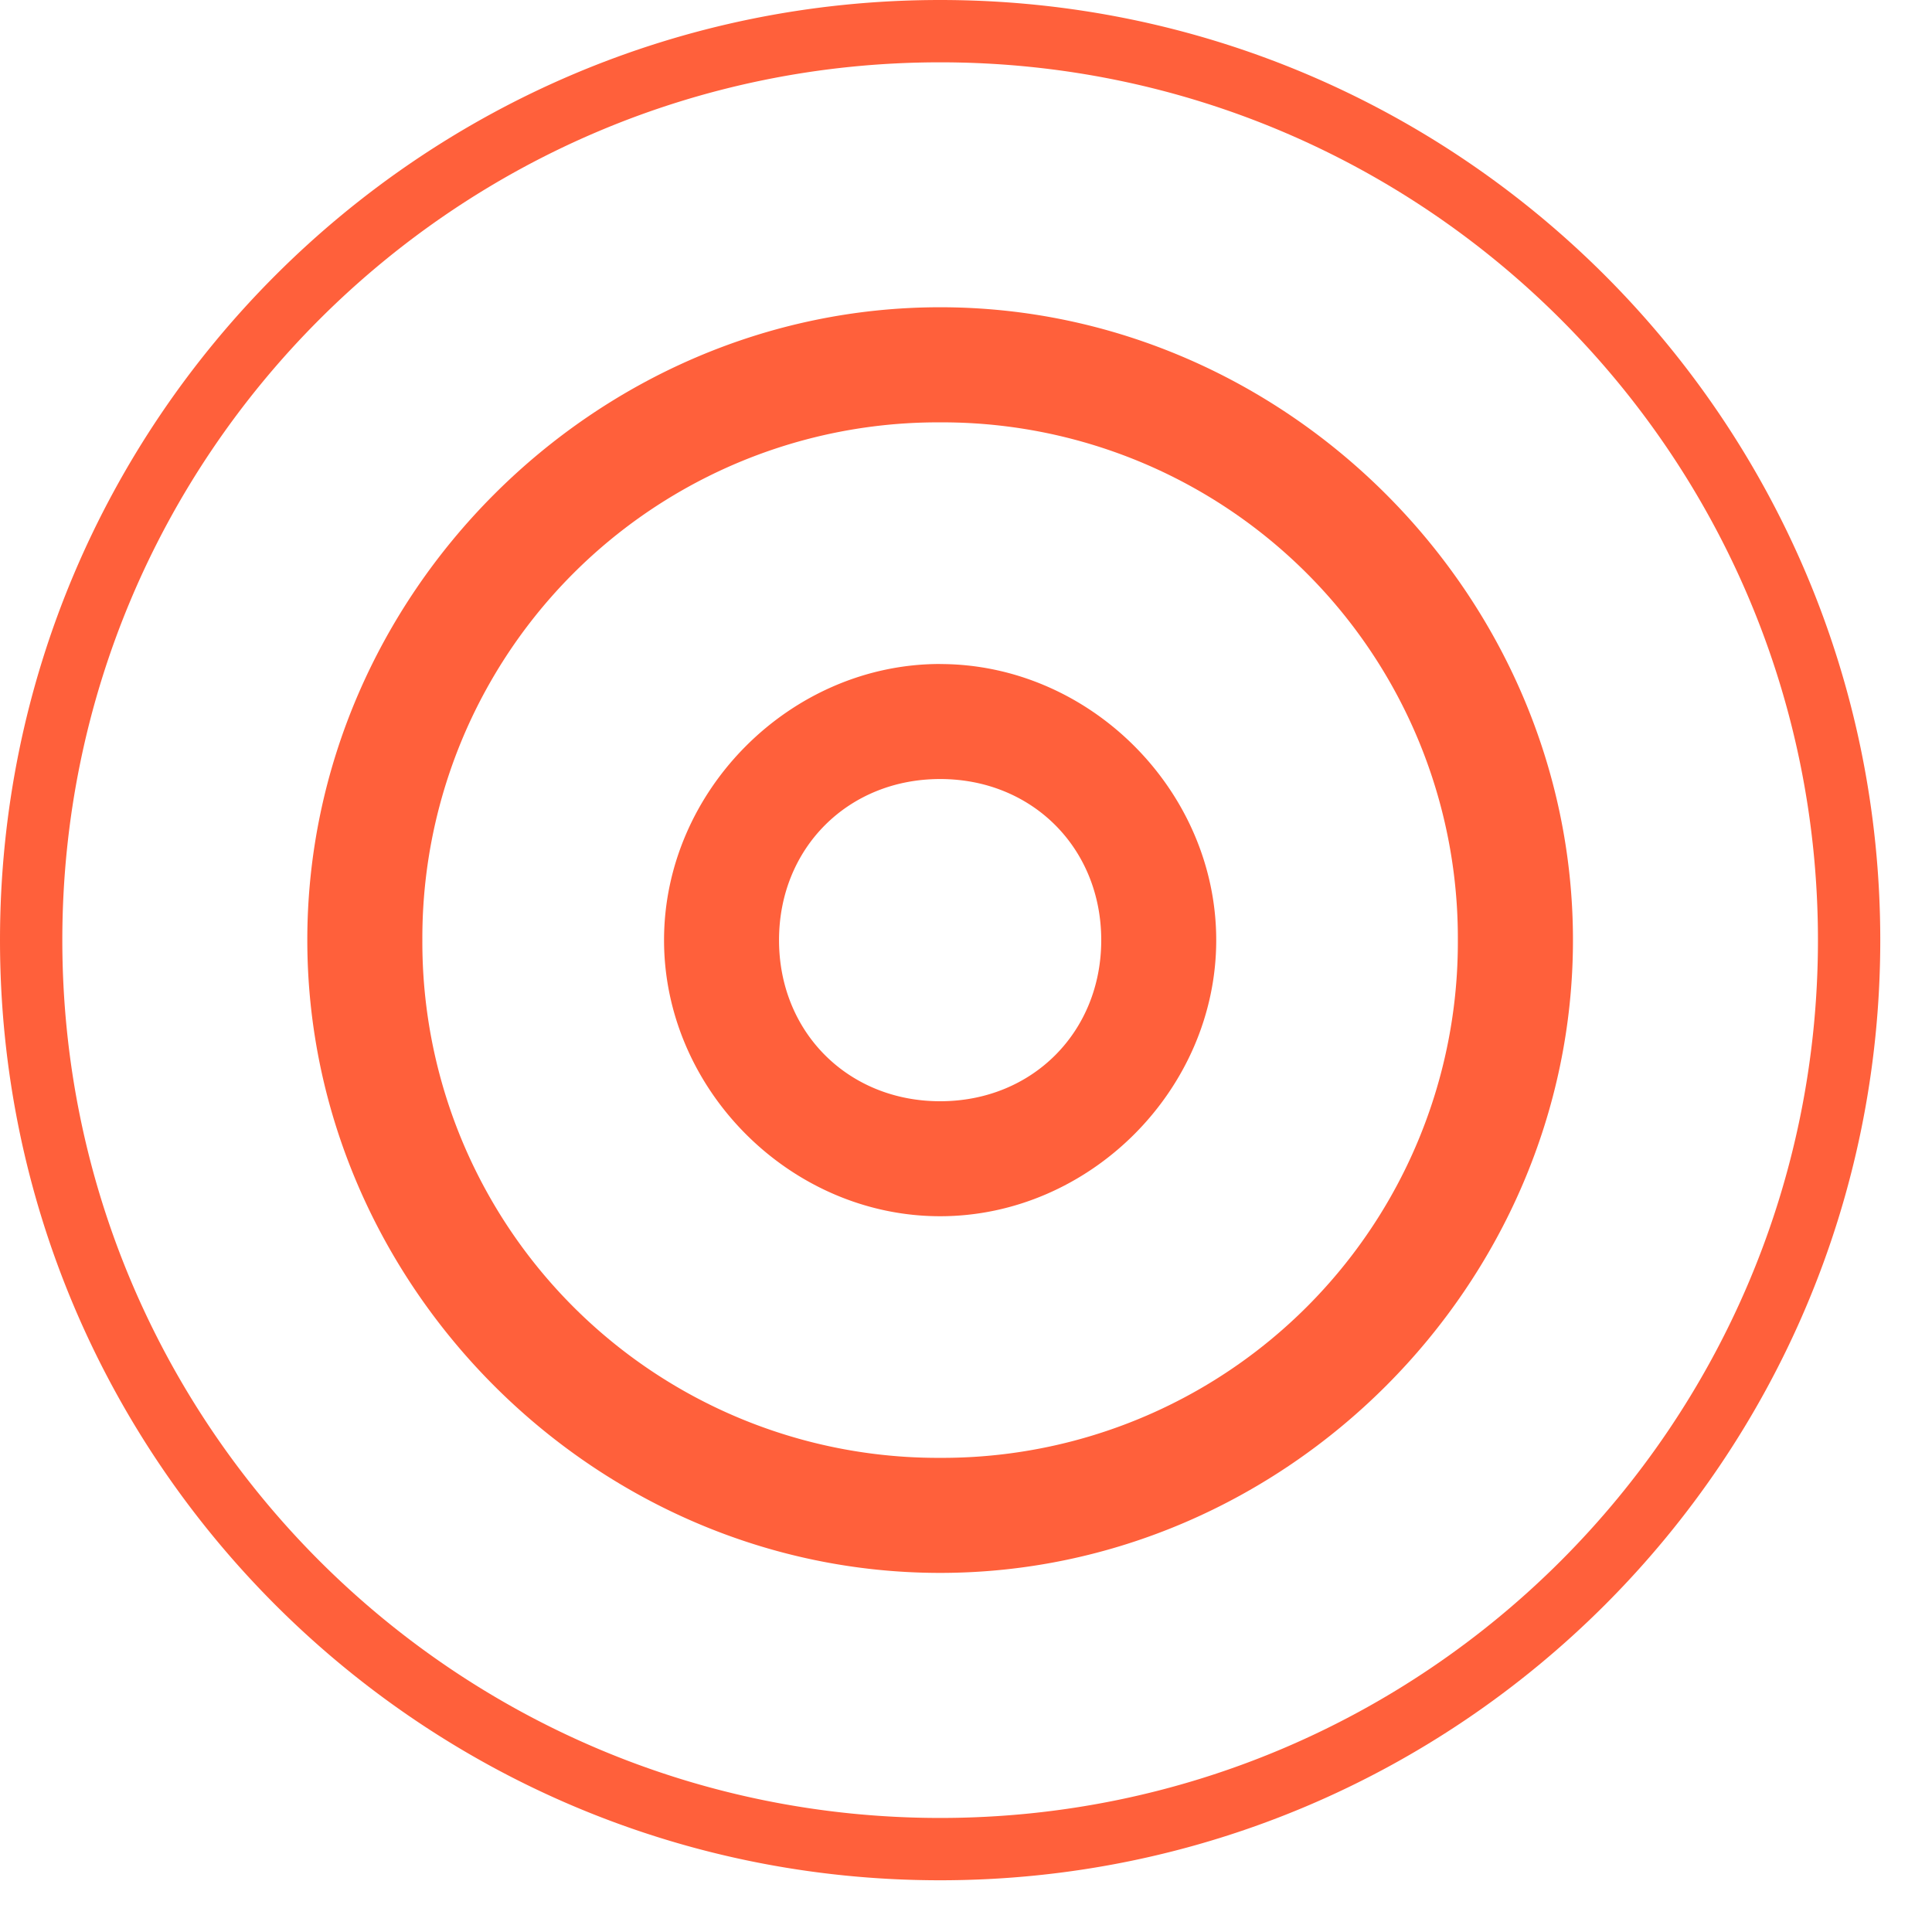
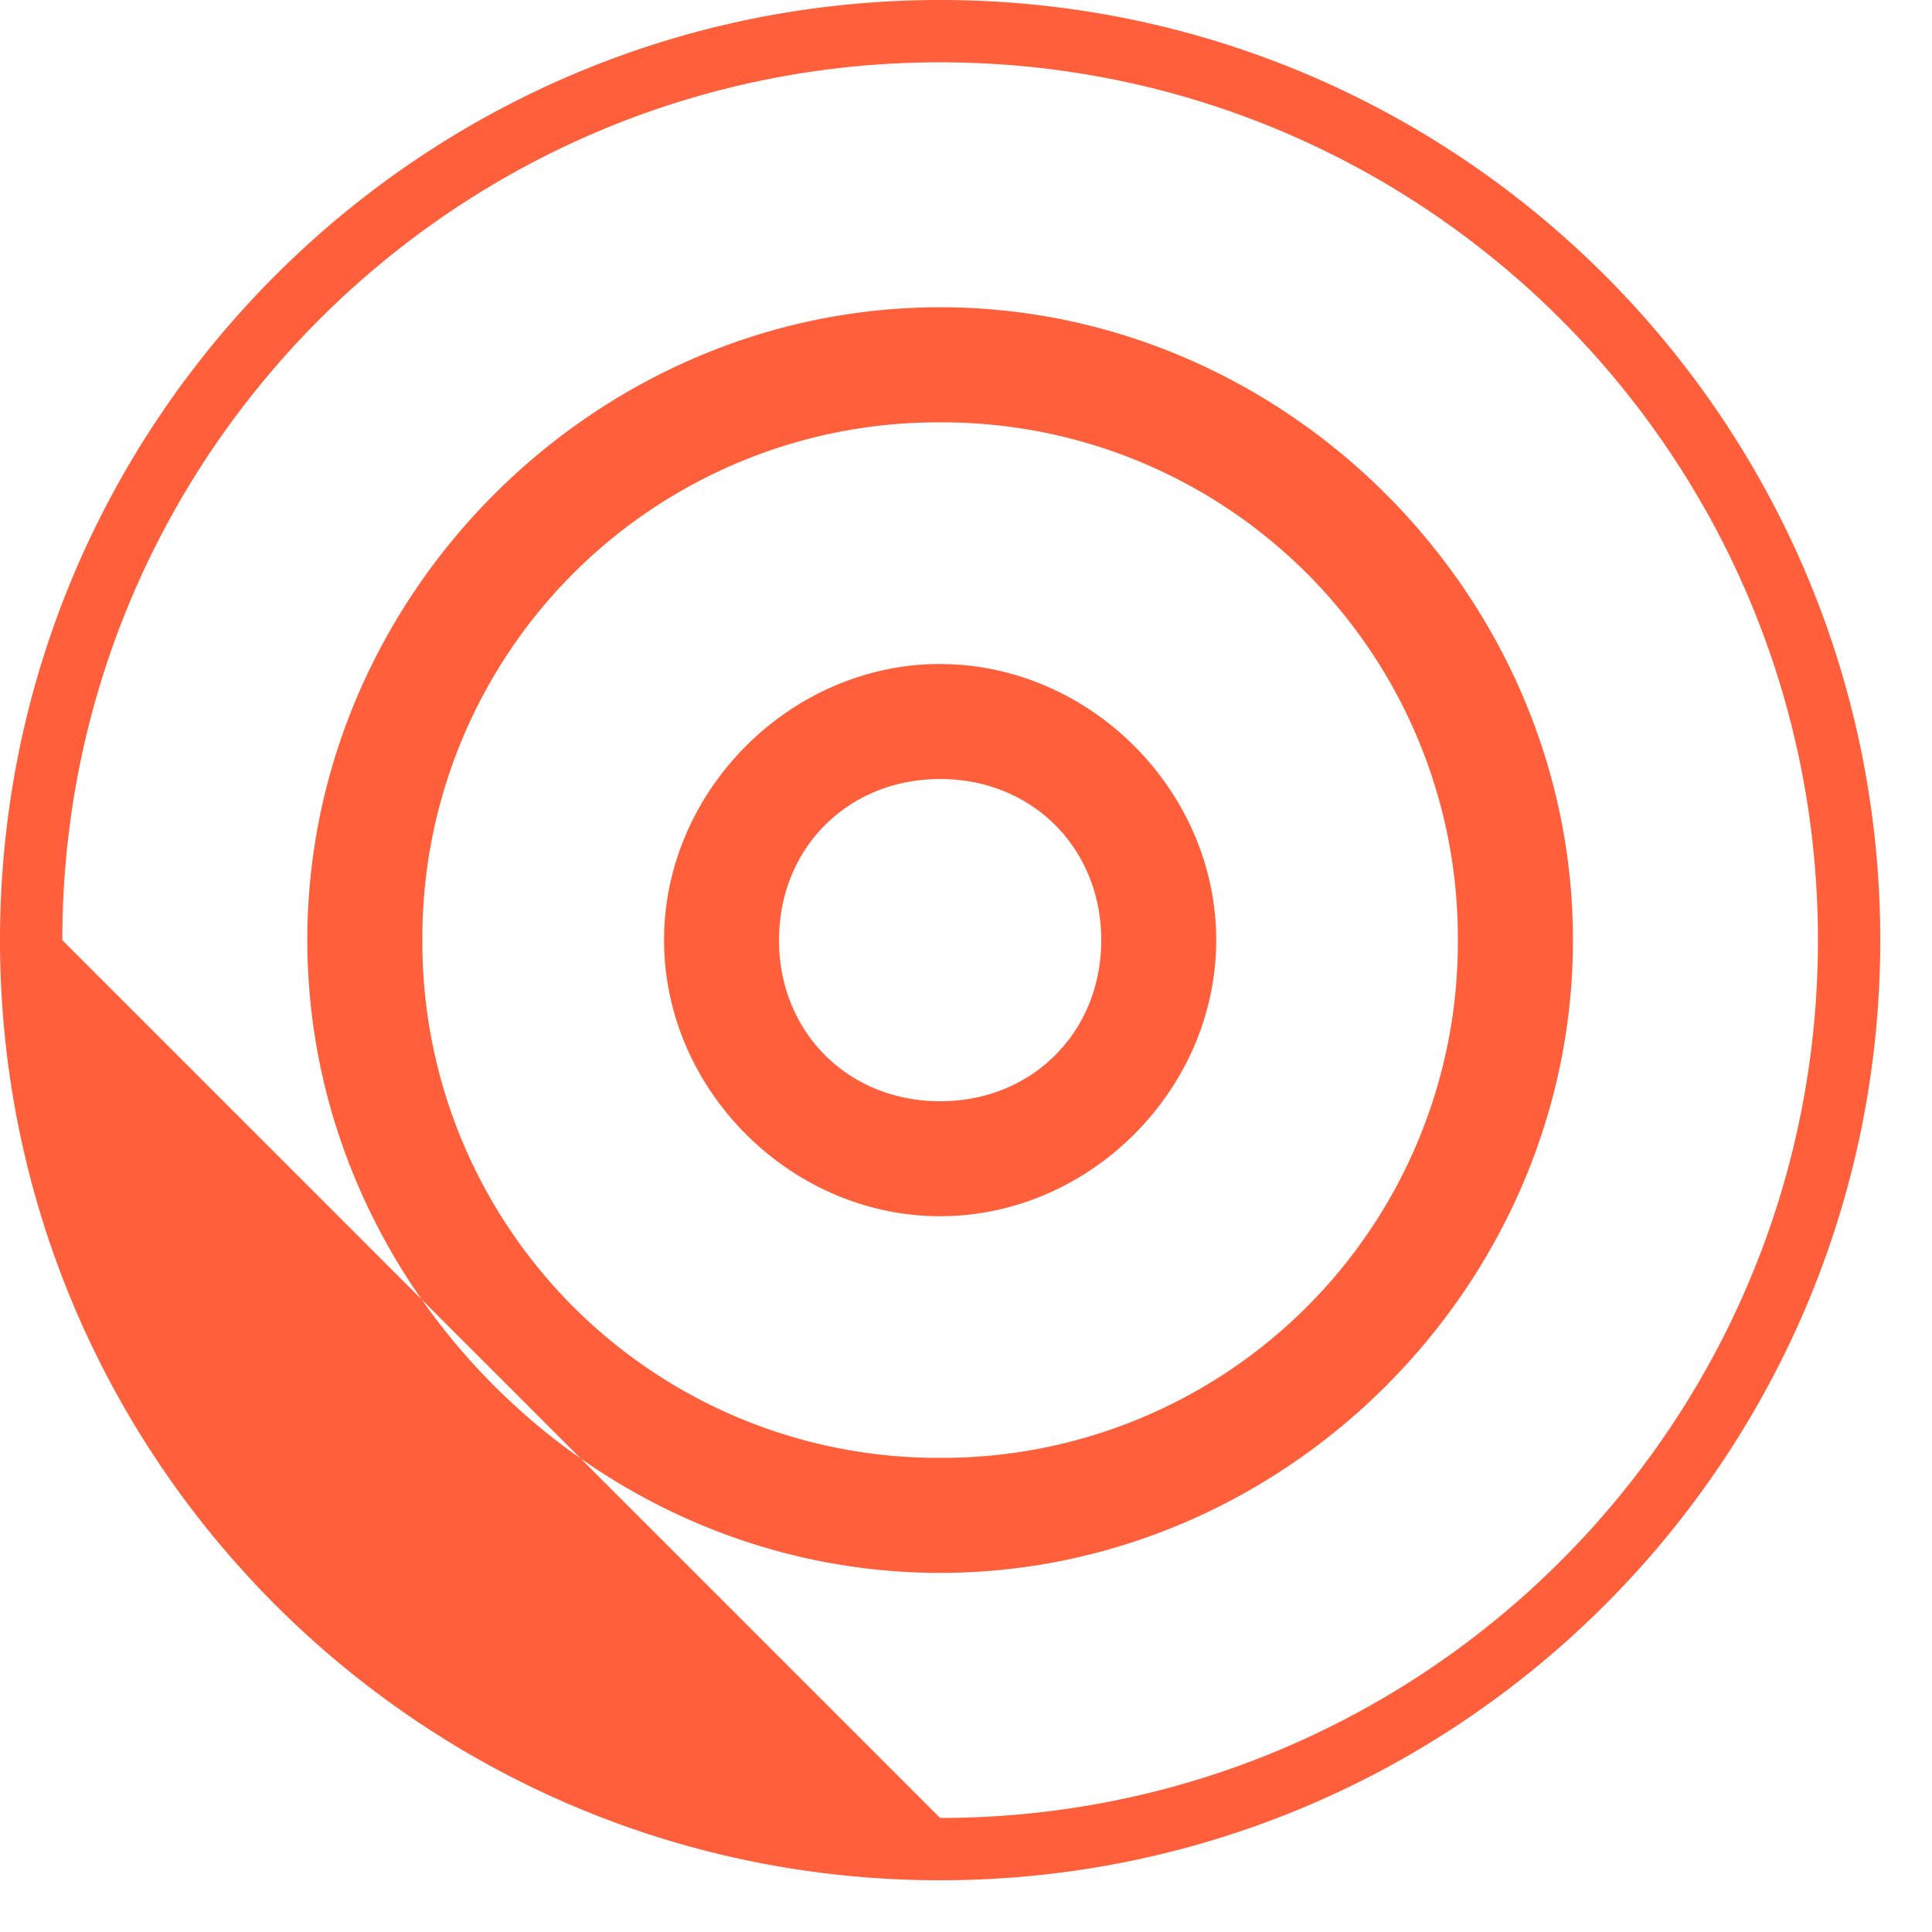
<svg xmlns="http://www.w3.org/2000/svg" width="31" height="31" fill="none">
-   <path fill-rule="evenodd" clip-rule="evenodd" d="M1 15.085C1 7.306 7.306 1 15.085 1 22.864 1 29.17 7.306 29.17 15.085c0 7.779-6.306 14.085-14.085 14.085C7.306 29.17 1 22.864 1 15.085zM15.085 0C6.754 0 0 6.754 0 15.085 0 23.416 6.754 30.17 15.085 30.17c8.331 0 15.085-6.754 15.085-15.085C30.17 6.754 23.416 0 15.085 0zm8.307 15.085a8.273 8.273 0 00-8.307-8.308 8.273 8.273 0 00-8.308 8.308 8.273 8.273 0 008.308 8.307 8.273 8.273 0 008.307-8.307zm-18.461 0C4.93 9.546 9.546 4.93 15.085 4.93c5.538 0 10.154 4.615 10.154 10.154 0 5.538-4.616 10.154-10.154 10.154-5.539 0-10.154-4.616-10.154-10.154zM15.085 12.5c1.477 0 2.585 1.108 2.585 2.585 0 1.477-1.108 2.585-2.585 2.585-1.477 0-2.585-1.108-2.585-2.585 0-1.477 1.108-2.585 2.585-2.585zm0-1.846c-2.4 0-4.43 2.031-4.43 4.431s2.03 4.43 4.43 4.43 4.43-2.03 4.43-4.43-2.03-4.43-4.43-4.43z" fill="#FF603B" />
+   <path fill-rule="evenodd" clip-rule="evenodd" d="M1 15.085C1 7.306 7.306 1 15.085 1 22.864 1 29.17 7.306 29.17 15.085c0 7.779-6.306 14.085-14.085 14.085zM15.085 0C6.754 0 0 6.754 0 15.085 0 23.416 6.754 30.17 15.085 30.17c8.331 0 15.085-6.754 15.085-15.085C30.17 6.754 23.416 0 15.085 0zm8.307 15.085a8.273 8.273 0 00-8.307-8.308 8.273 8.273 0 00-8.308 8.308 8.273 8.273 0 008.308 8.307 8.273 8.273 0 008.307-8.307zm-18.461 0C4.93 9.546 9.546 4.93 15.085 4.93c5.538 0 10.154 4.615 10.154 10.154 0 5.538-4.616 10.154-10.154 10.154-5.539 0-10.154-4.616-10.154-10.154zM15.085 12.5c1.477 0 2.585 1.108 2.585 2.585 0 1.477-1.108 2.585-2.585 2.585-1.477 0-2.585-1.108-2.585-2.585 0-1.477 1.108-2.585 2.585-2.585zm0-1.846c-2.4 0-4.43 2.031-4.43 4.431s2.03 4.43 4.43 4.43 4.43-2.03 4.43-4.43-2.03-4.43-4.43-4.43z" fill="#FF603B" />
</svg>